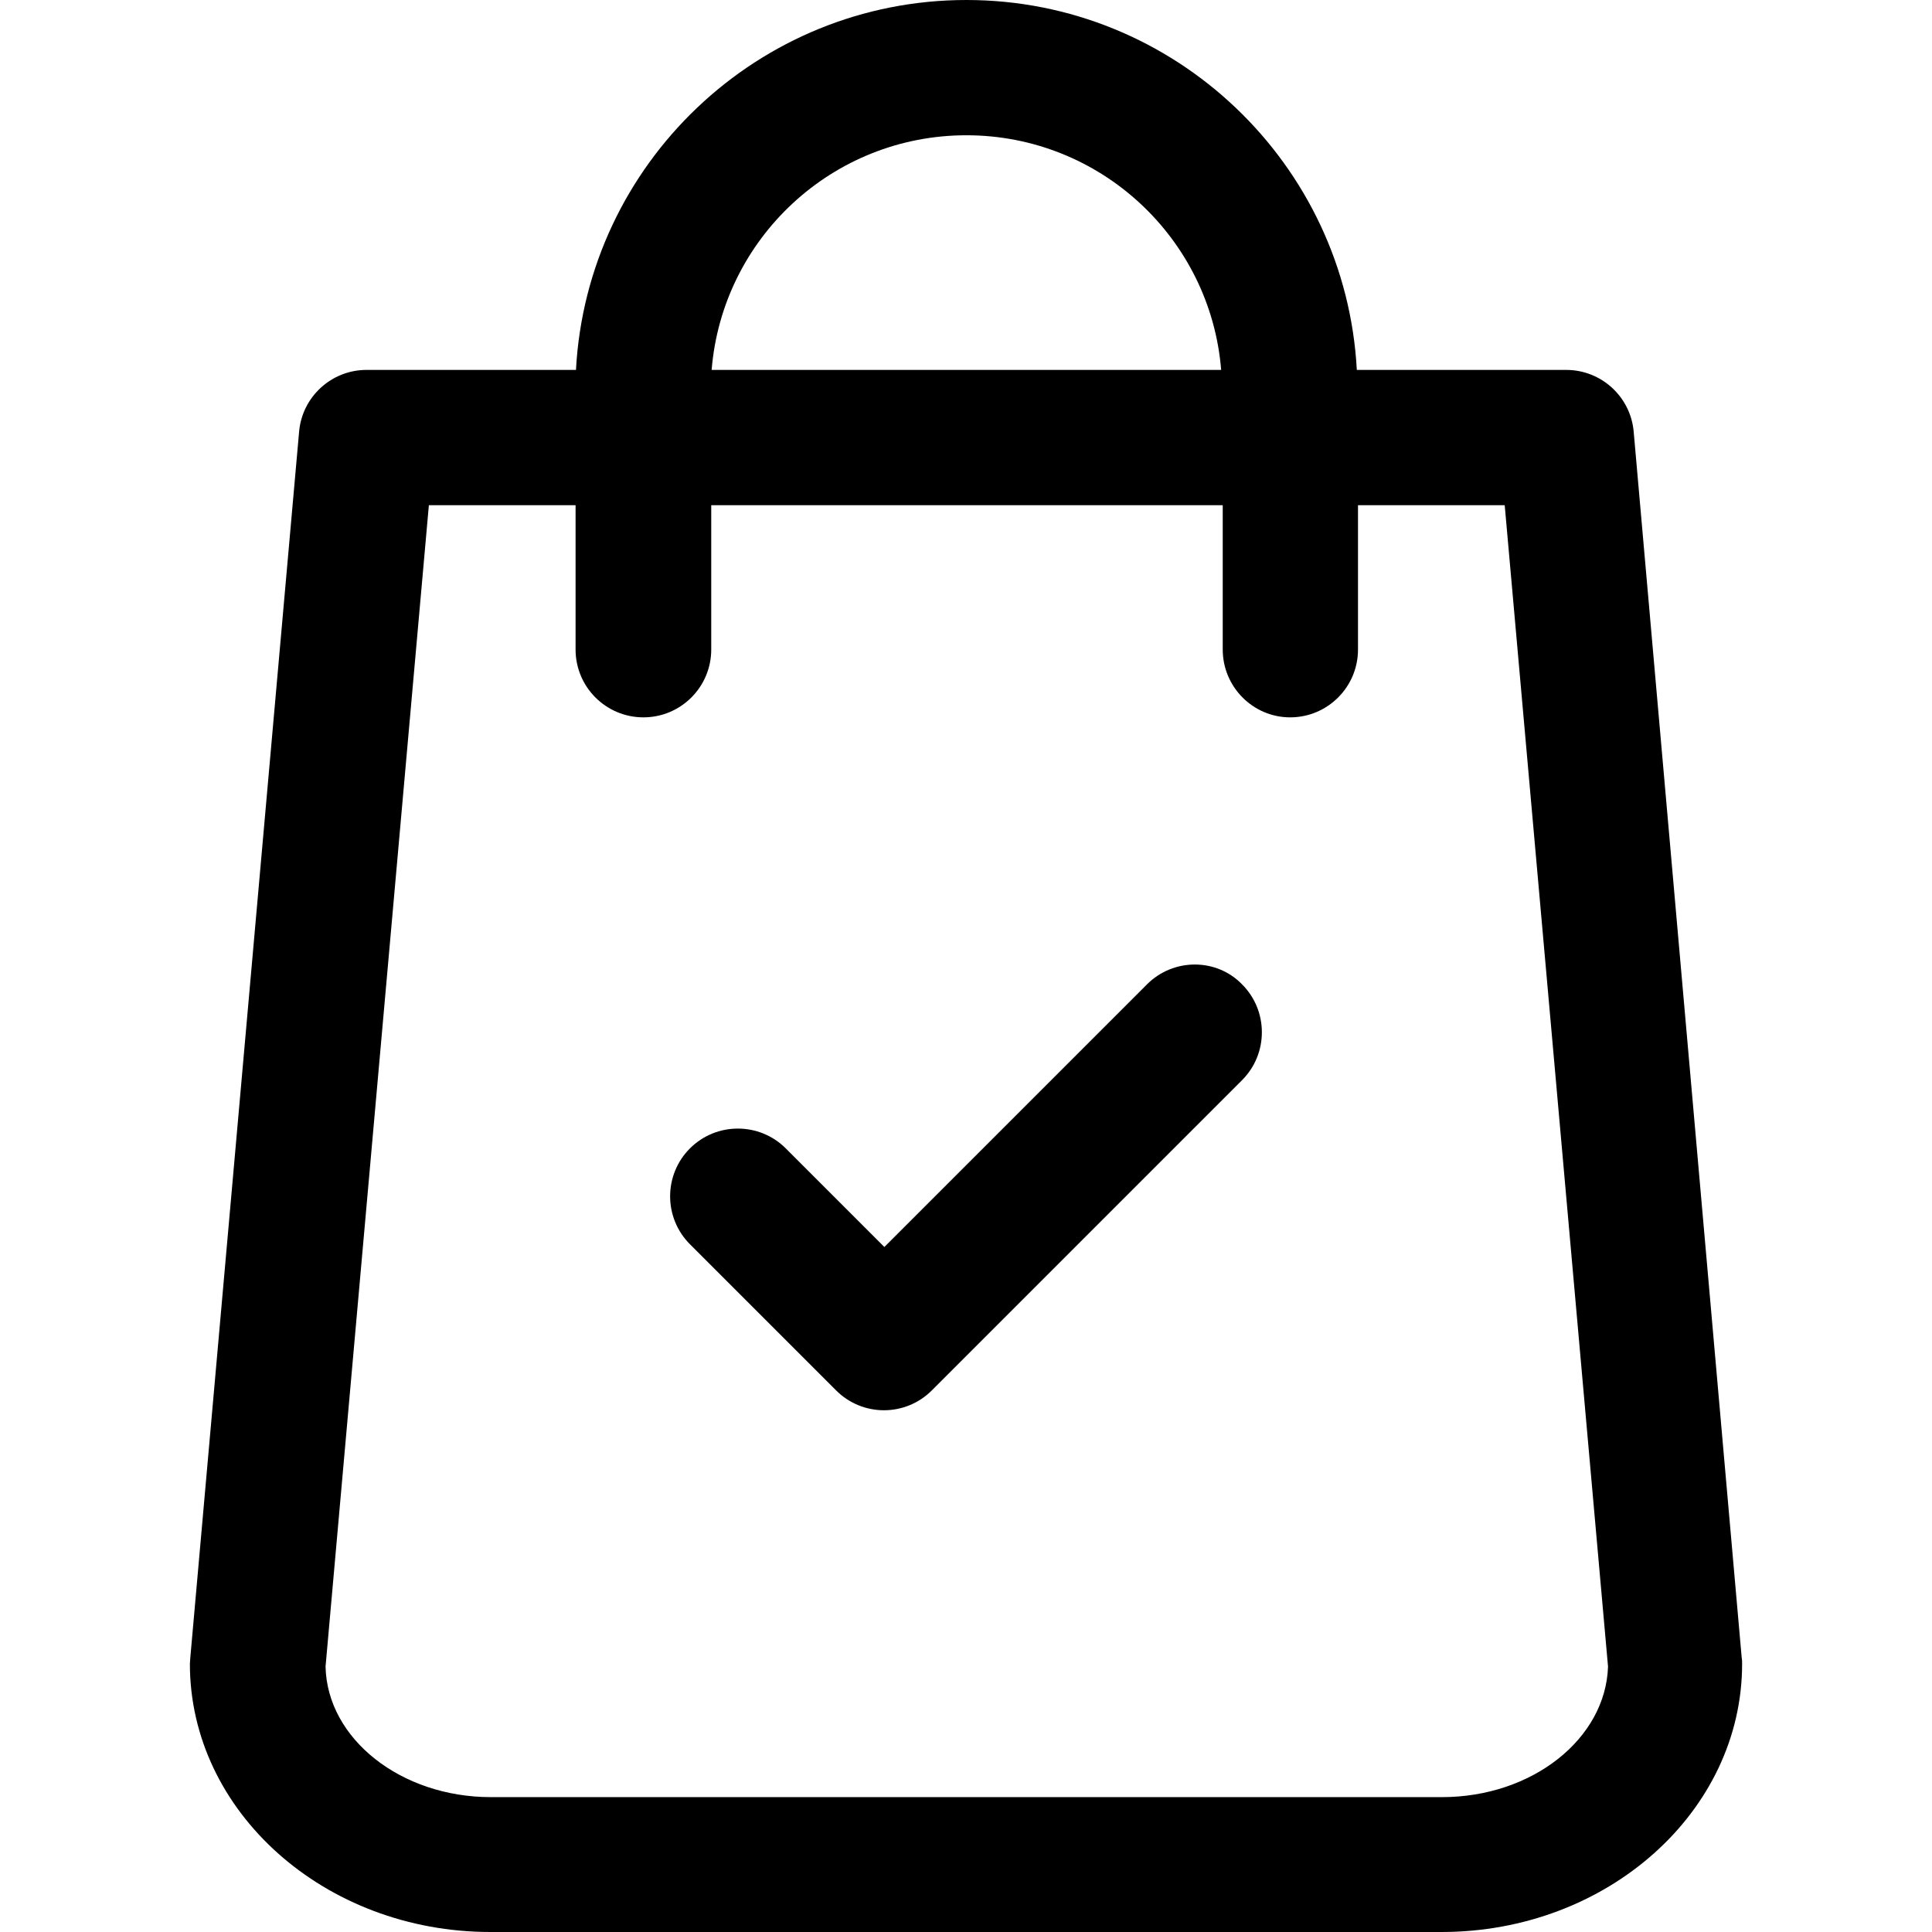
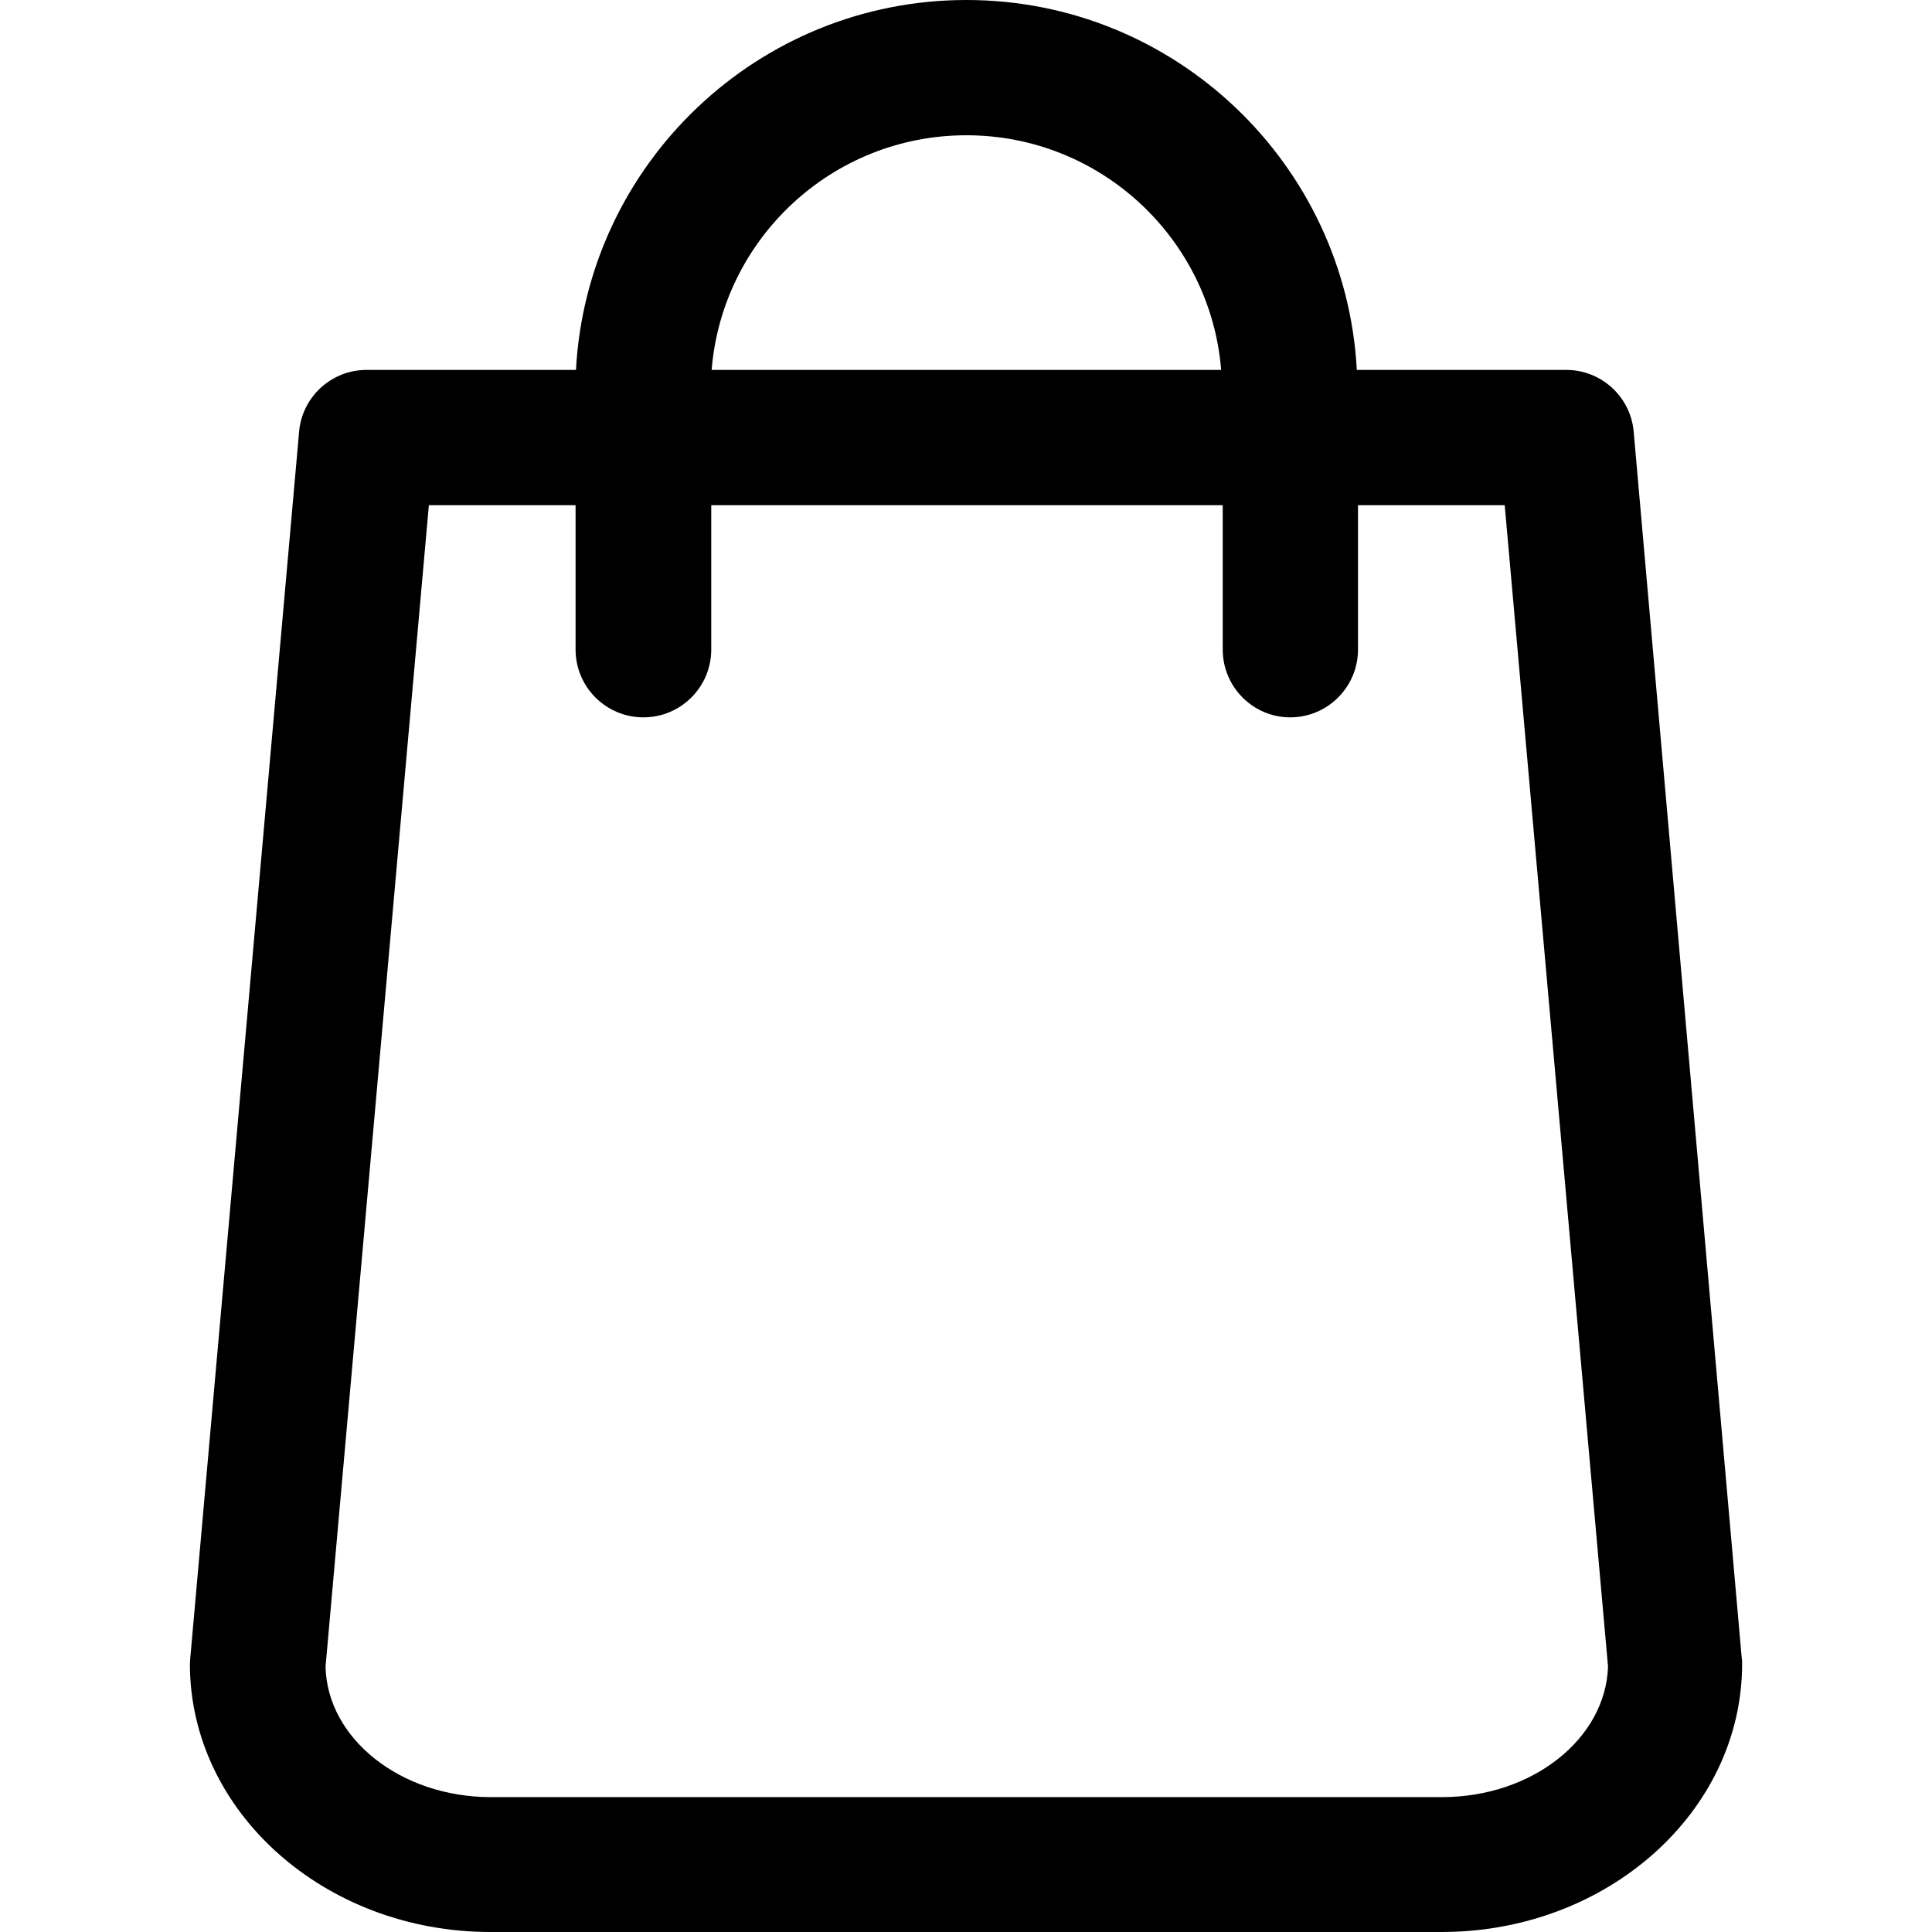
<svg xmlns="http://www.w3.org/2000/svg" fill="#000000" height="800px" width="800px" version="1.1" id="Capa_1" viewBox="0 0 489.9 489.9" xml:space="preserve">
  <g>
    <g>
      <g>
        <path d="M414.25,109.4c-0.8-8.8-8.2-15.6-17.1-15.6h-53.1c-2.8-52.2-46.1-93.8-99-93.8s-96.2,41.6-99,93.8h-53.1     c-8.9,0-16.3,6.8-17.1,15.6l-27.6,311c0,0.5-0.1,1-0.1,1.5c0,37.5,34.2,68,76.2,68h241.2c42,0,76.2-30.5,76.2-68     c0-0.5,0-1-0.1-1.5L414.25,109.4z M245.05,34.3c34,0,61.9,26.2,64.6,59.5h-129.2C183.15,60.5,211.05,34.3,245.05,34.3z      M365.65,455.7h-241.2c-22.8,0-41.5-14.8-41.9-33.1l26.2-294.5h37.2v36.6c0,9.5,7.7,17.2,17.2,17.2s17.2-7.7,17.2-17.2v-36.6     h129.7v36.6c0,9.5,7.7,17.2,17.1,17.2c9.5,0,17.2-7.7,17.2-17.2v-36.6h37.2l26.2,294.5C407.15,440.9,388.55,455.7,365.65,455.7z" />
-         <path d="M290.85,249.6l-66.6,66.6l-25-25c-6.7-6.7-17.6-6.7-24.3,0s-6.7,17.6,0,24.3l37.1,37.1c3.3,3.3,7.7,5,12.1,5     c4.4,0,8.8-1.7,12.1-5l78.7-78.7c6.7-6.7,6.7-17.6,0-24.3C308.45,242.9,297.55,242.9,290.85,249.6z" />
      </g>
    </g>
    <g>
	</g>
    <g>
	</g>
    <g>
	</g>
    <g>
	</g>
    <g>
	</g>
    <g>
	</g>
    <g>
	</g>
    <g>
	</g>
    <g>
	</g>
    <g>
	</g>
    <g>
	</g>
    <g>
	</g>
    <g>
	</g>
    <g>
	</g>
    <g>
	</g>
  </g>
</svg>